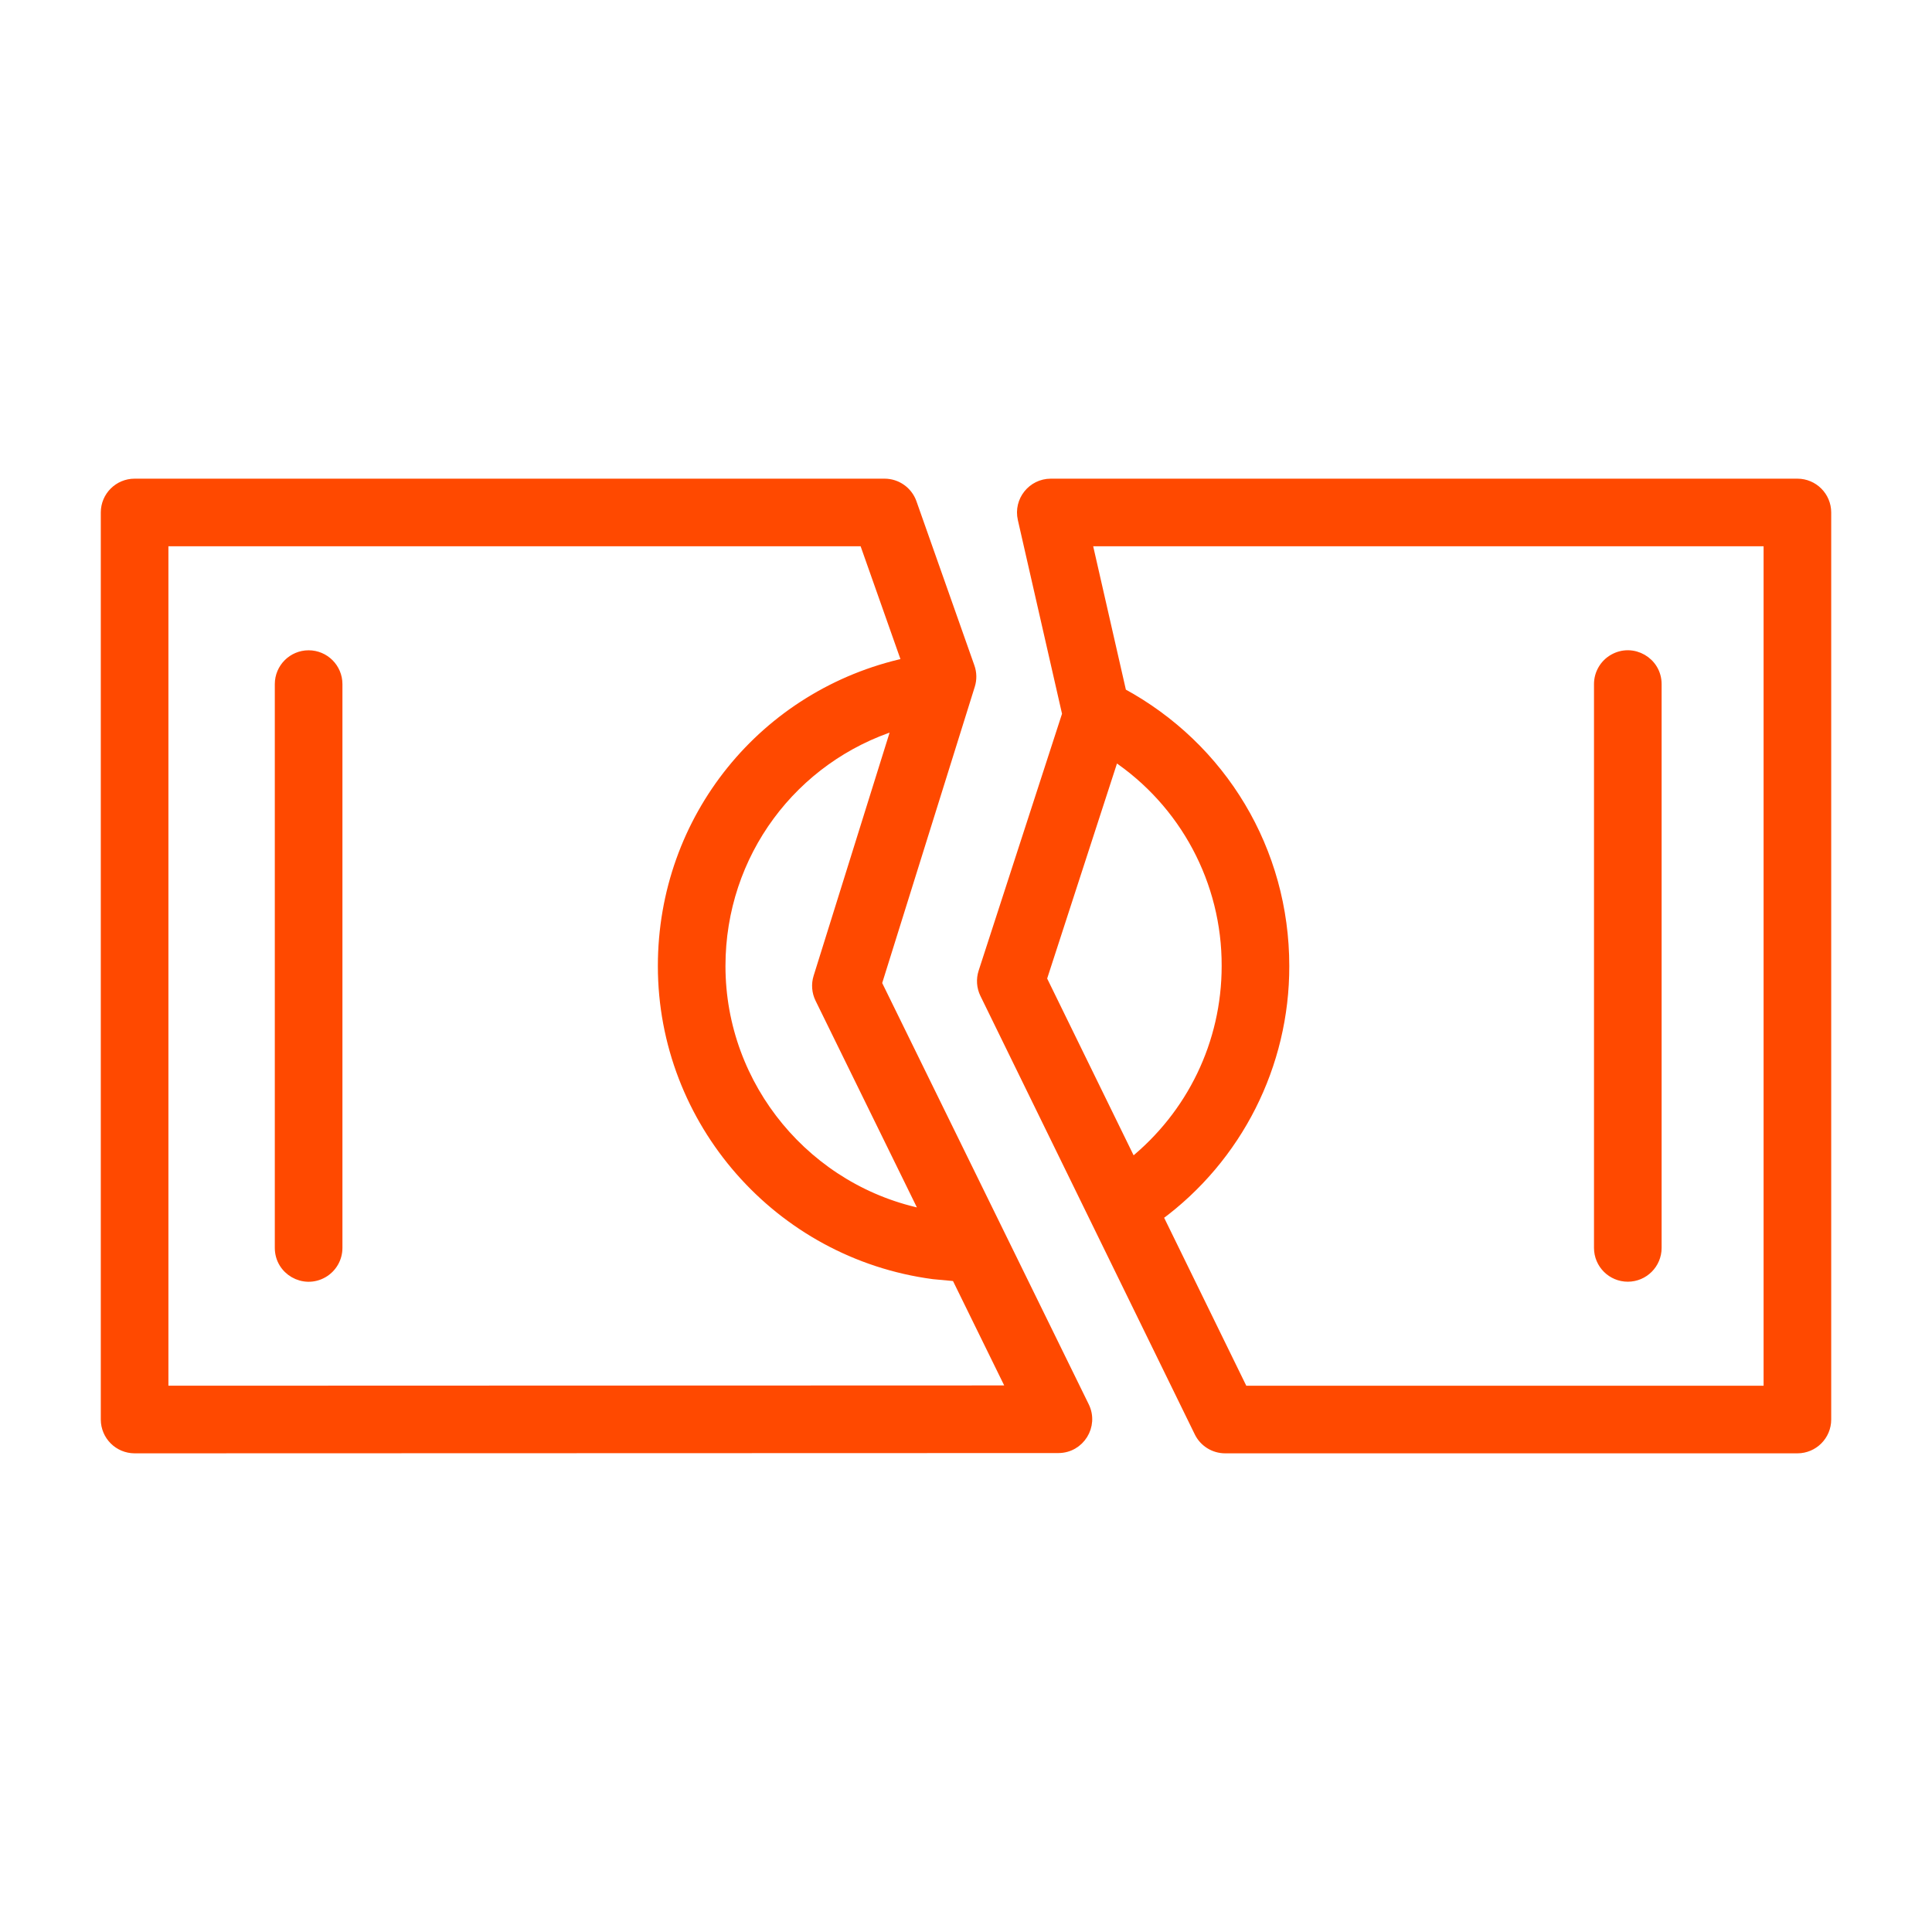
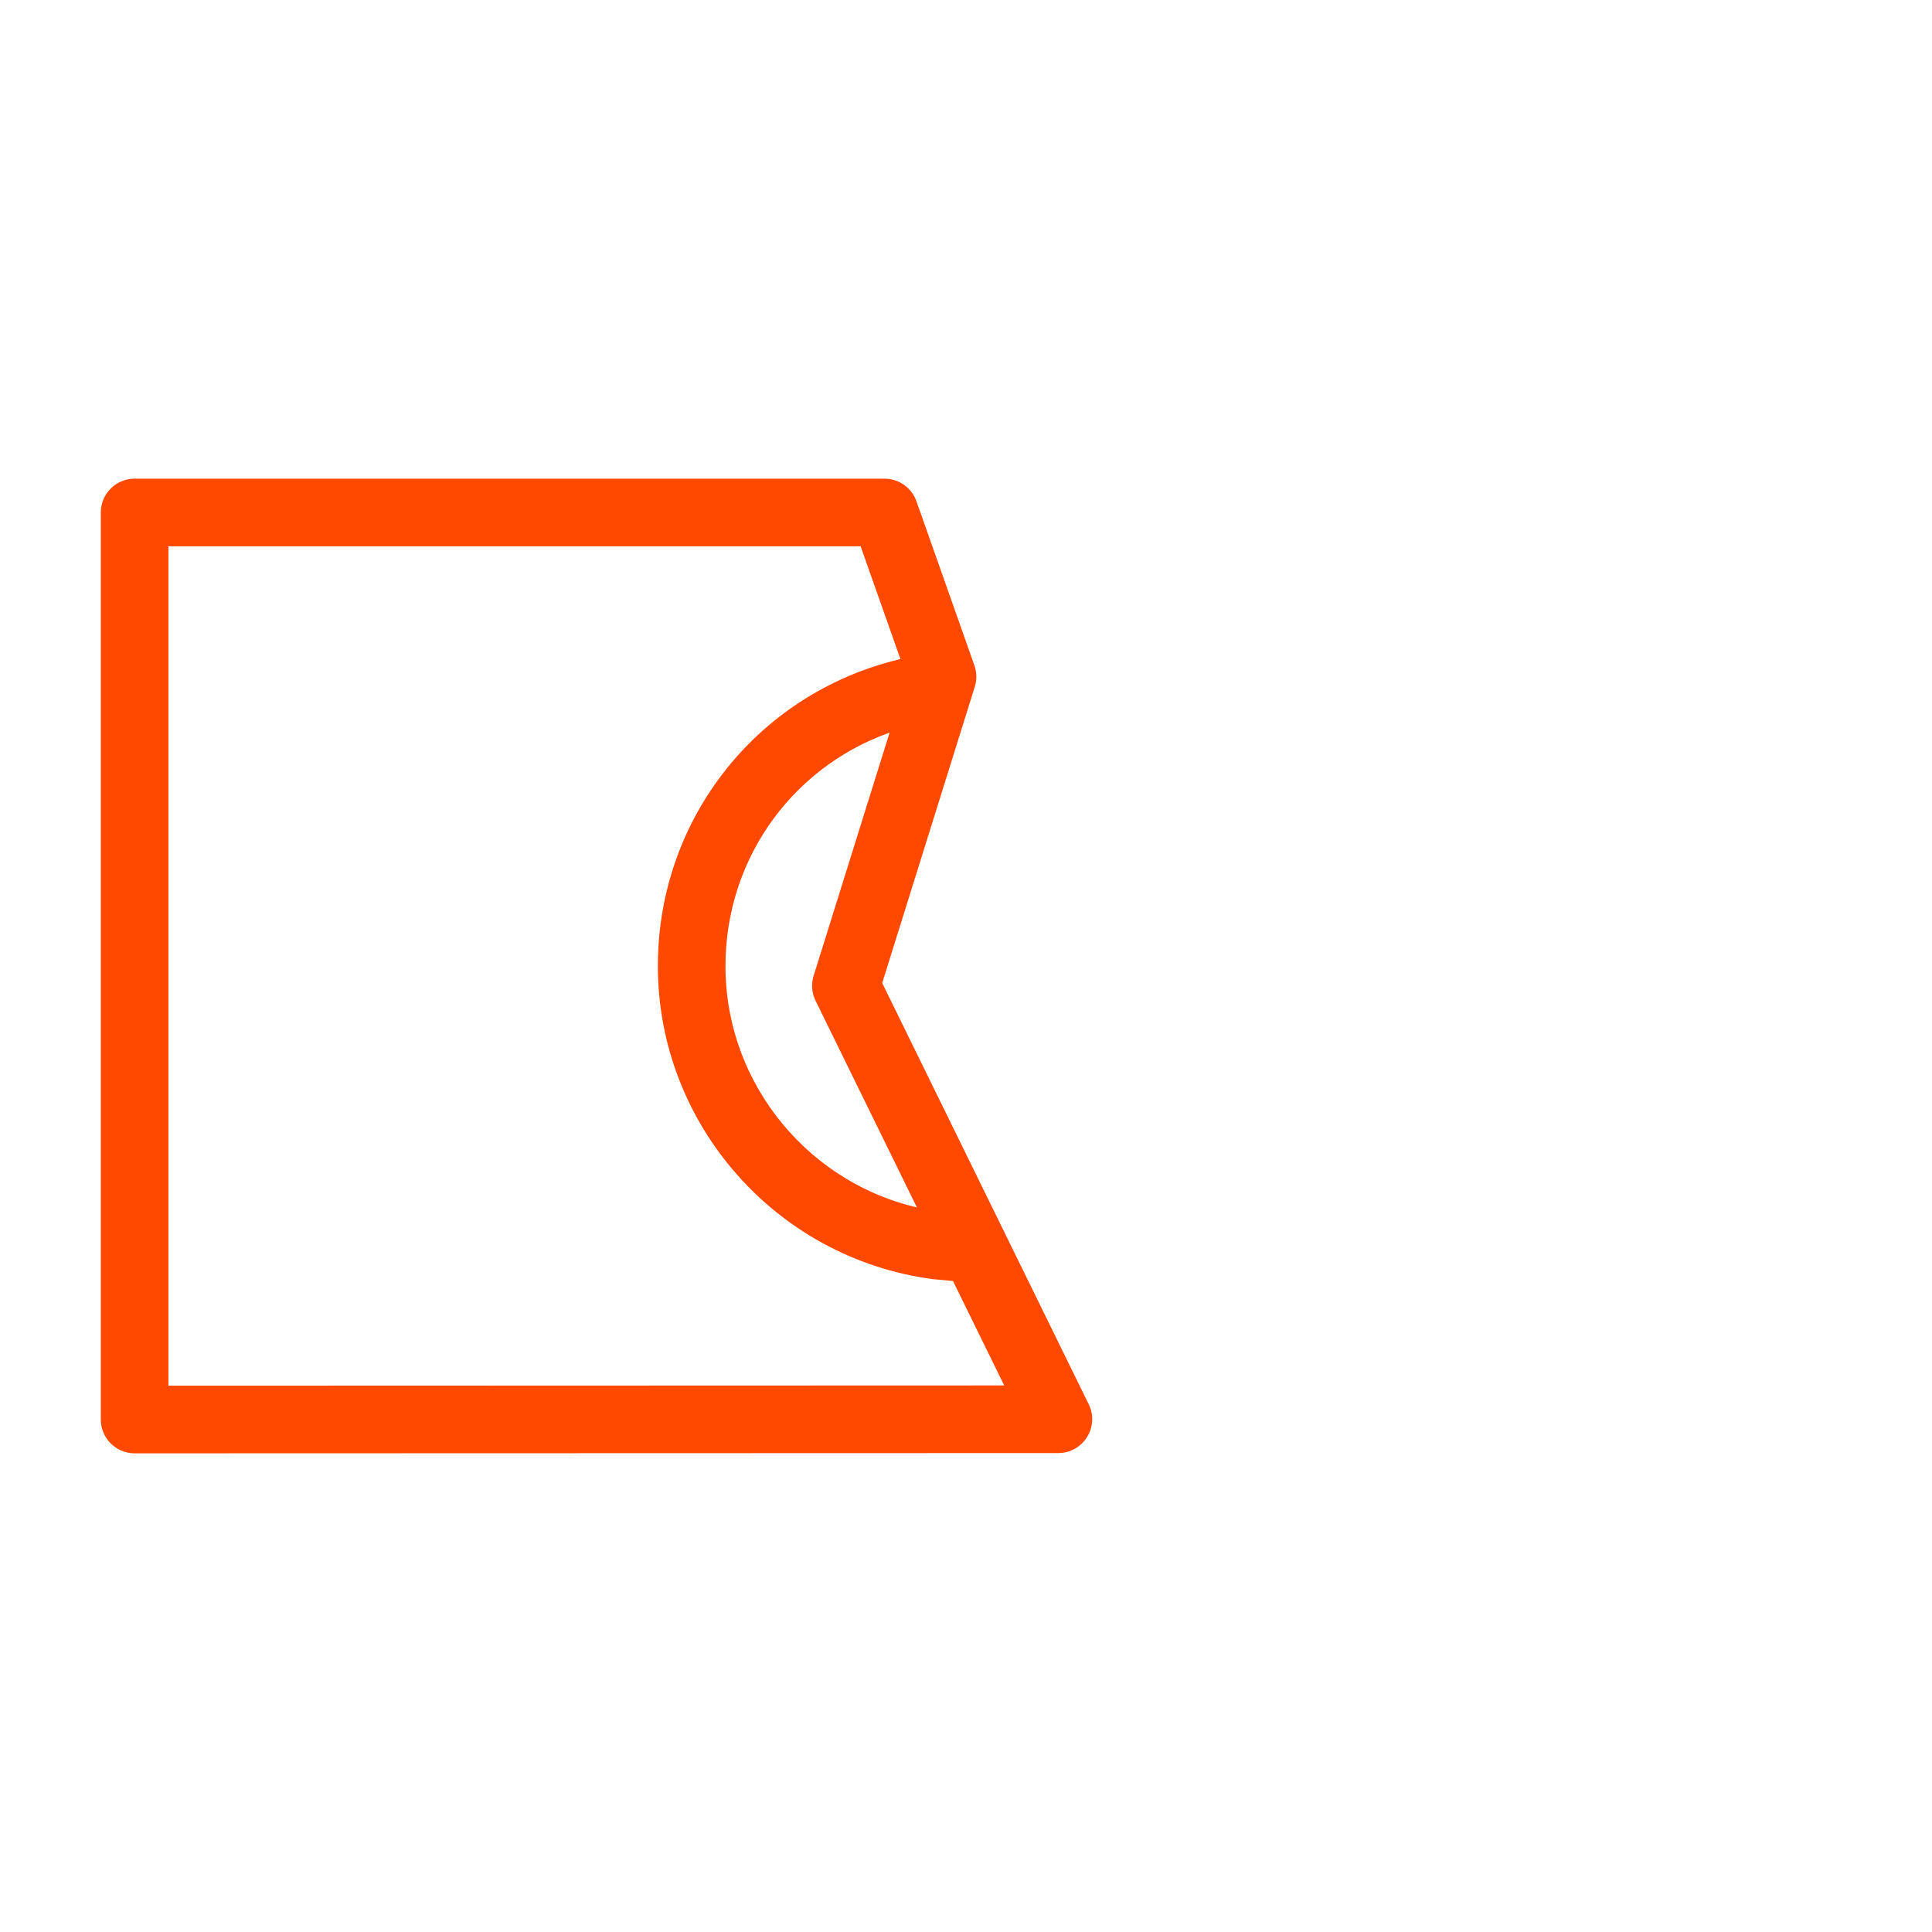
<svg xmlns="http://www.w3.org/2000/svg" viewBox="1950 2450 100 100" width="100" height="100" data-guides="{&quot;vertical&quot;:[],&quot;horizontal&quot;:[]}">
-   <path fill="#ff4900" stroke="#ff4900" fill-opacity="1" stroke-width="0.5" stroke-opacity="1" color="rgb(51, 51, 51)" fill-rule="evenodd" font-size-adjust="none" id="tSvg11d79f4441e" title="Path 2" d="M 1965.974 2483.909 C 1965.146 2483.909 1964.474 2484.581 1964.474 2485.409C 1964.474 2495.137 1964.474 2504.864 1964.474 2514.592C 1964.474 2515.747 1965.724 2516.468 1966.724 2515.891C 1967.188 2515.623 1967.474 2515.128 1967.474 2514.592C 1967.474 2504.864 1967.474 2495.137 1967.474 2485.409C 1967.474 2484.581 1966.802 2483.909 1965.974 2483.909ZM 2034.255 2516.091 C 2035.083 2516.091 2035.755 2515.419 2035.755 2514.591C 2035.755 2504.864 2035.755 2495.136 2035.755 2485.409C 2035.755 2484.254 2034.505 2483.533 2033.505 2484.11C 2033.041 2484.378 2032.755 2484.873 2032.755 2485.409C 2032.755 2495.137 2032.755 2504.864 2032.755 2514.592C 2032.756 2515.42 2033.427 2516.091 2034.255 2516.091Z" />
  <path fill="#ff4900" stroke="#ff4900" fill-opacity="1" stroke-width="0.5" stroke-opacity="1" color="rgb(51, 51, 51)" fill-rule="evenodd" font-size-adjust="none" id="tSvg13d68a1da24" title="Path 3" d="M 1995.394 2500.902 C 1997.001 2495.759 1998.609 2490.616 2000.216 2485.473C 2000.313 2485.164 2000.307 2484.832 2000.199 2484.527C 1999.199 2481.694 1998.199 2478.86 1997.199 2476.027C 1996.987 2475.427 1996.42 2475.026 1995.784 2475.026C 1982.845 2475.026 1969.906 2475.026 1956.967 2475.026C 1956.139 2475.026 1955.467 2475.698 1955.467 2476.526C 1955.467 2492.175 1955.467 2507.825 1955.467 2523.474C 1955.469 2524.302 1956.139 2524.972 1956.967 2524.974C 1972.906 2524.969 1988.845 2524.965 2004.784 2524.96C 2005.892 2524.956 2006.615 2523.795 2006.13 2522.799C 2002.551 2515.5 1998.973 2508.201 1995.394 2500.902ZM 1992.437 2501.686 C 1994.261 2505.406 1996.085 2509.127 1997.909 2512.847C 1991.813 2511.674 1987.3 2506.287 1987.3 2500.001C 1987.3 2494.184 1991.043 2489.217 1996.43 2487.528C 1995.071 2491.878 1993.711 2496.229 1992.352 2500.579C 1992.237 2500.945 1992.268 2501.341 1992.437 2501.686ZM 1958.467 2521.974 C 1958.467 2507.325 1958.467 2492.675 1958.467 2478.026C 1970.552 2478.026 1982.638 2478.026 1994.723 2478.026C 1995.461 2480.116 1996.198 2482.206 1996.936 2484.296C 1989.564 2485.901 1984.301 2492.354 1984.301 2500C 1984.301 2508.036 1990.299 2514.895 1998.31 2515.96C 1998.703 2515.997 1999.097 2516.033 1999.49 2516.07C 2000.453 2518.033 2001.415 2519.997 2002.378 2521.96C 1987.741 2521.965 1973.104 2521.969 1958.467 2521.974Z" />
-   <path fill="#ff4900" stroke="#ff4900" fill-opacity="1" stroke-width="0.5" stroke-opacity="1" color="rgb(51, 51, 51)" fill-rule="evenodd" font-size-adjust="none" id="tSvg8d55f03bca" title="Path 4" d="M 2043.033 2475.026 C 2030.152 2475.026 2017.271 2475.026 2004.39 2475.026C 2003.428 2475.027 2002.715 2475.92 2002.927 2476.859C 2003.694 2480.225 2004.462 2483.59 2005.229 2486.956C 2003.783 2491.41 2002.338 2495.864 2000.892 2500.318C 2000.772 2500.688 2000.8 2501.09 2000.971 2501.44C 2004.669 2509.004 2008.368 2516.569 2012.066 2524.133C 2012.318 2524.648 2012.841 2524.974 2013.414 2524.974C 2023.287 2524.974 2033.16 2524.974 2043.033 2524.974C 2043.861 2524.974 2044.533 2524.302 2044.533 2523.474C 2044.533 2507.825 2044.533 2492.175 2044.533 2476.526C 2044.533 2475.698 2043.861 2475.026 2043.033 2475.026ZM 2007.68 2489.124 C 2011.319 2491.544 2013.499 2495.63 2013.483 2500C 2013.483 2504.006 2011.671 2507.716 2008.59 2510.193C 2007.037 2507.018 2005.485 2503.842 2003.932 2500.667C 2005.181 2496.819 2006.431 2492.972 2007.68 2489.124ZM 2041.533 2521.974 C 2032.472 2521.974 2023.412 2521.974 2014.351 2521.974C 2012.881 2518.968 2011.411 2515.962 2009.941 2512.956C 2014.063 2509.928 2016.493 2505.116 2016.483 2500.001C 2016.483 2494.04 2013.266 2488.683 2008.056 2485.86C 2007.461 2483.249 2006.865 2480.637 2006.27 2478.026C 2018.024 2478.026 2029.779 2478.026 2041.533 2478.026C 2041.533 2492.675 2041.533 2507.325 2041.533 2521.974Z" />
  <defs />
</svg>